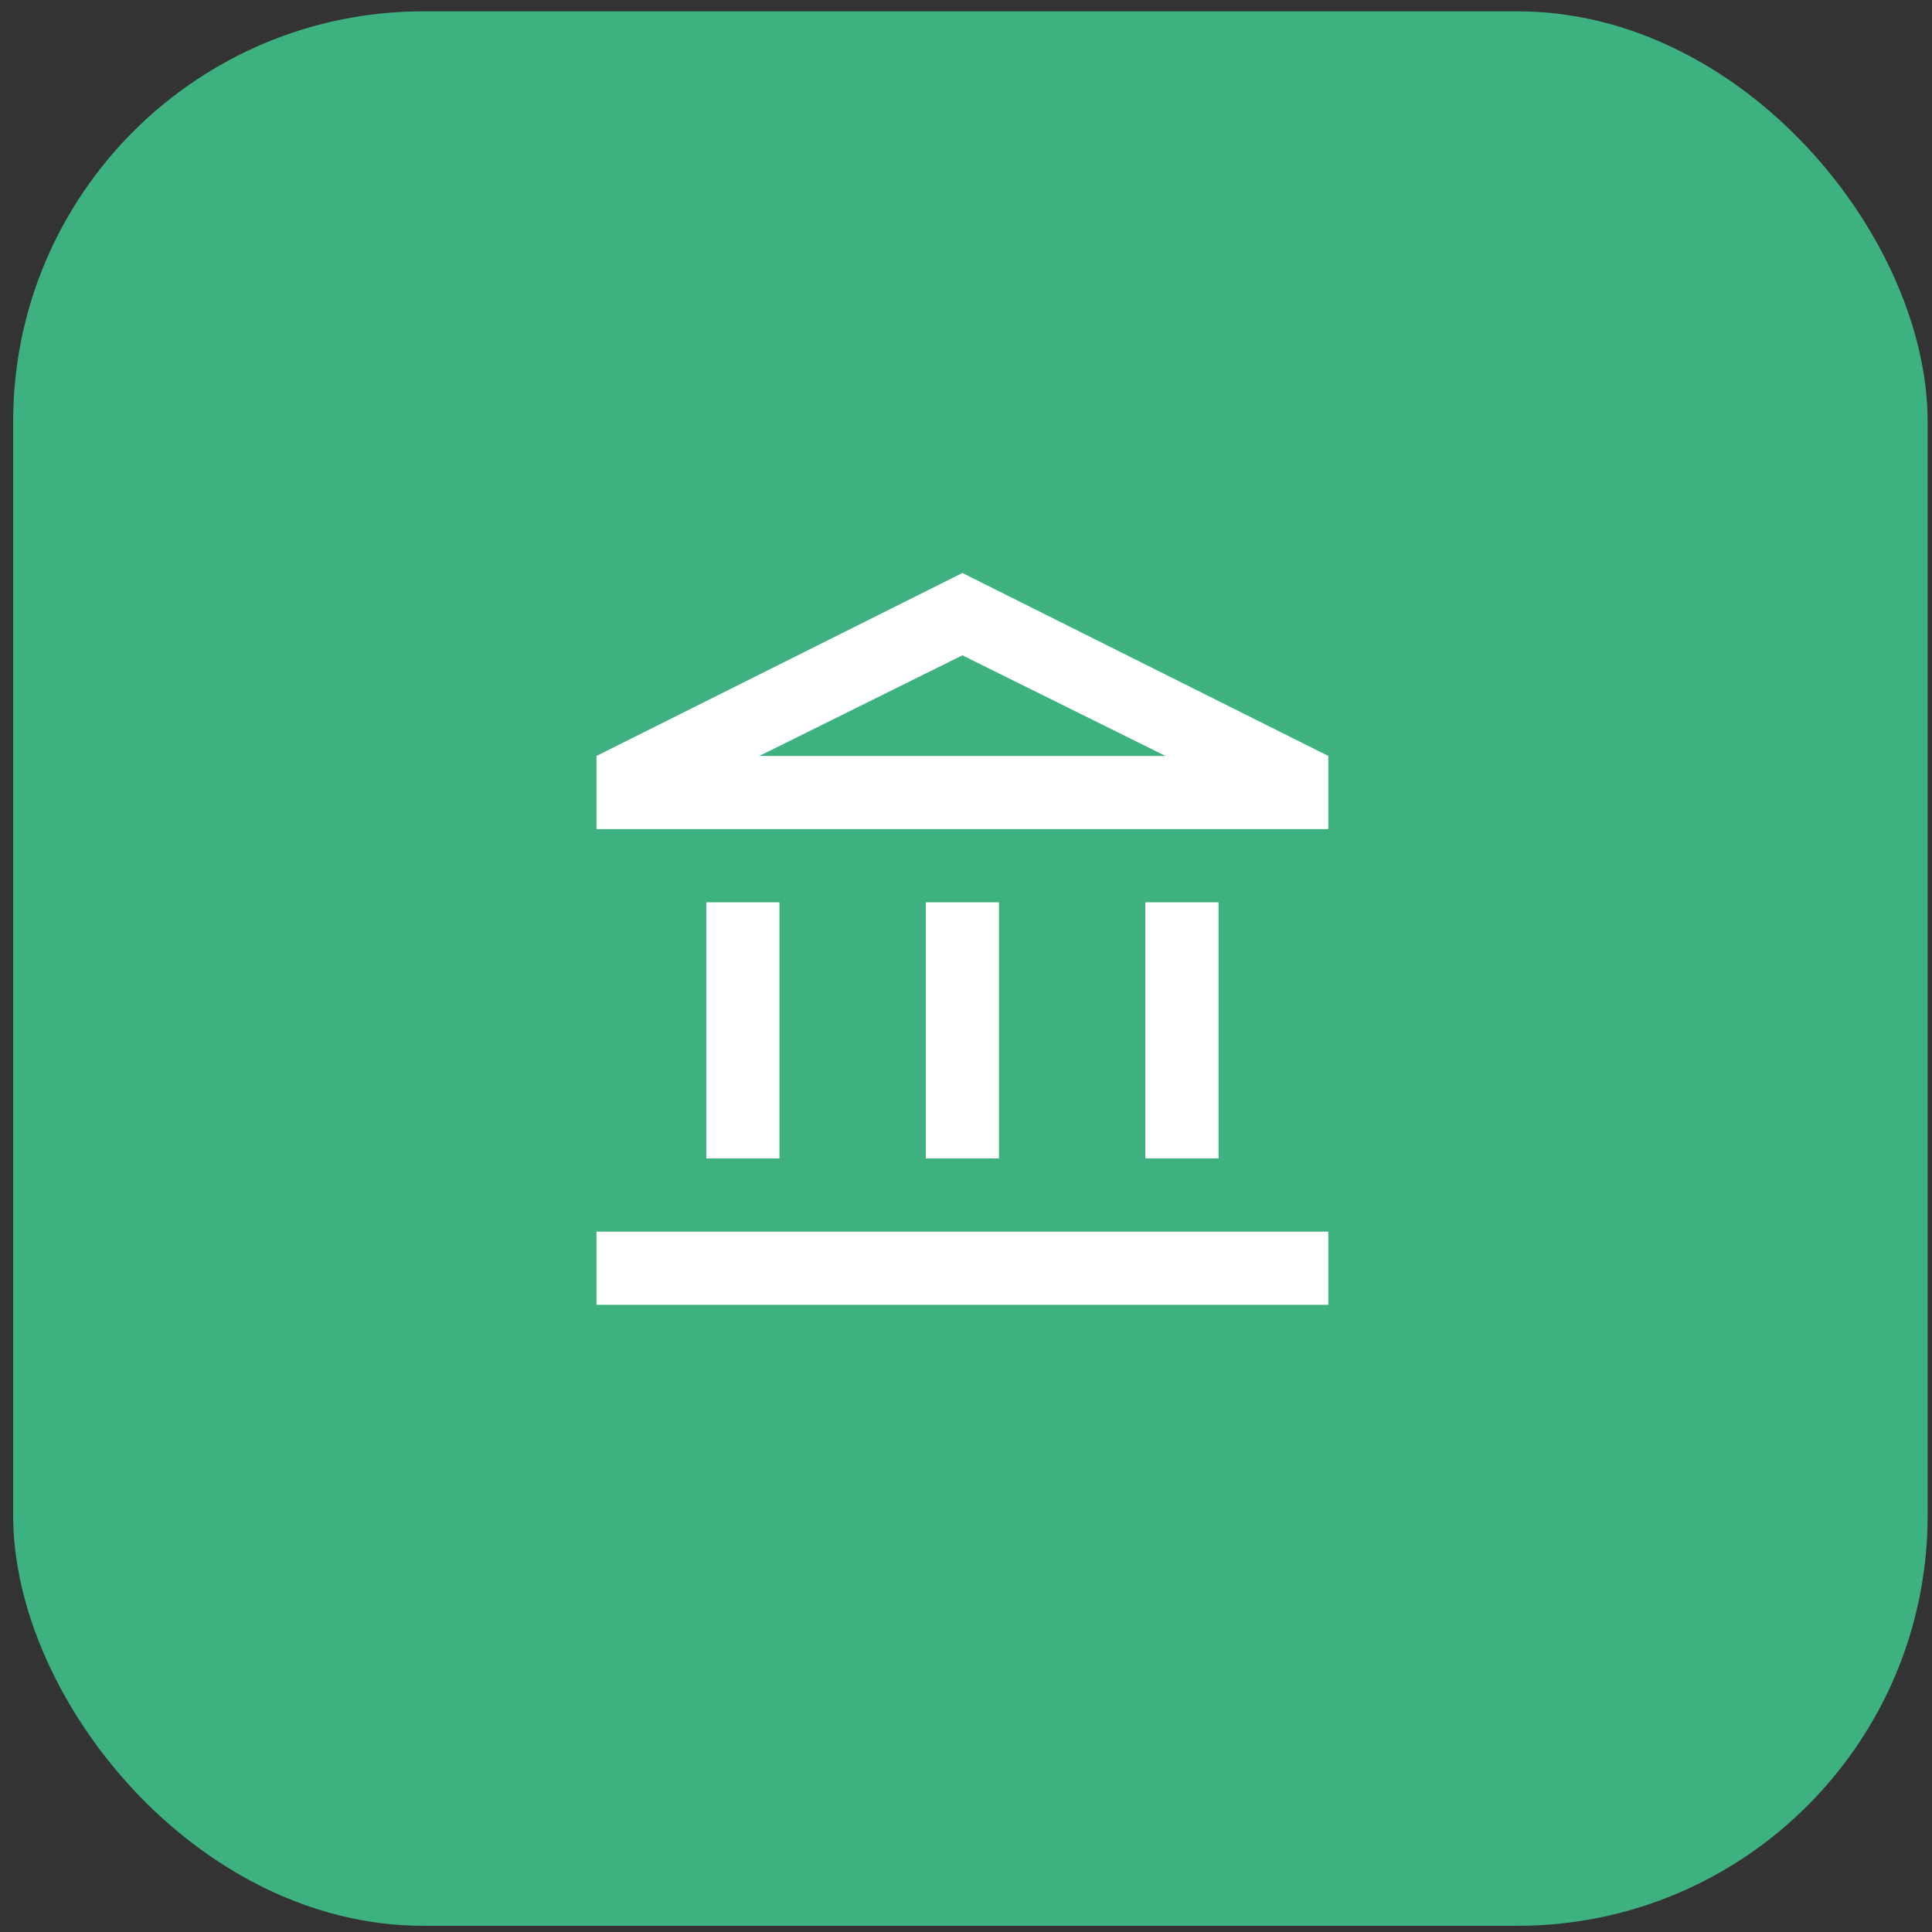
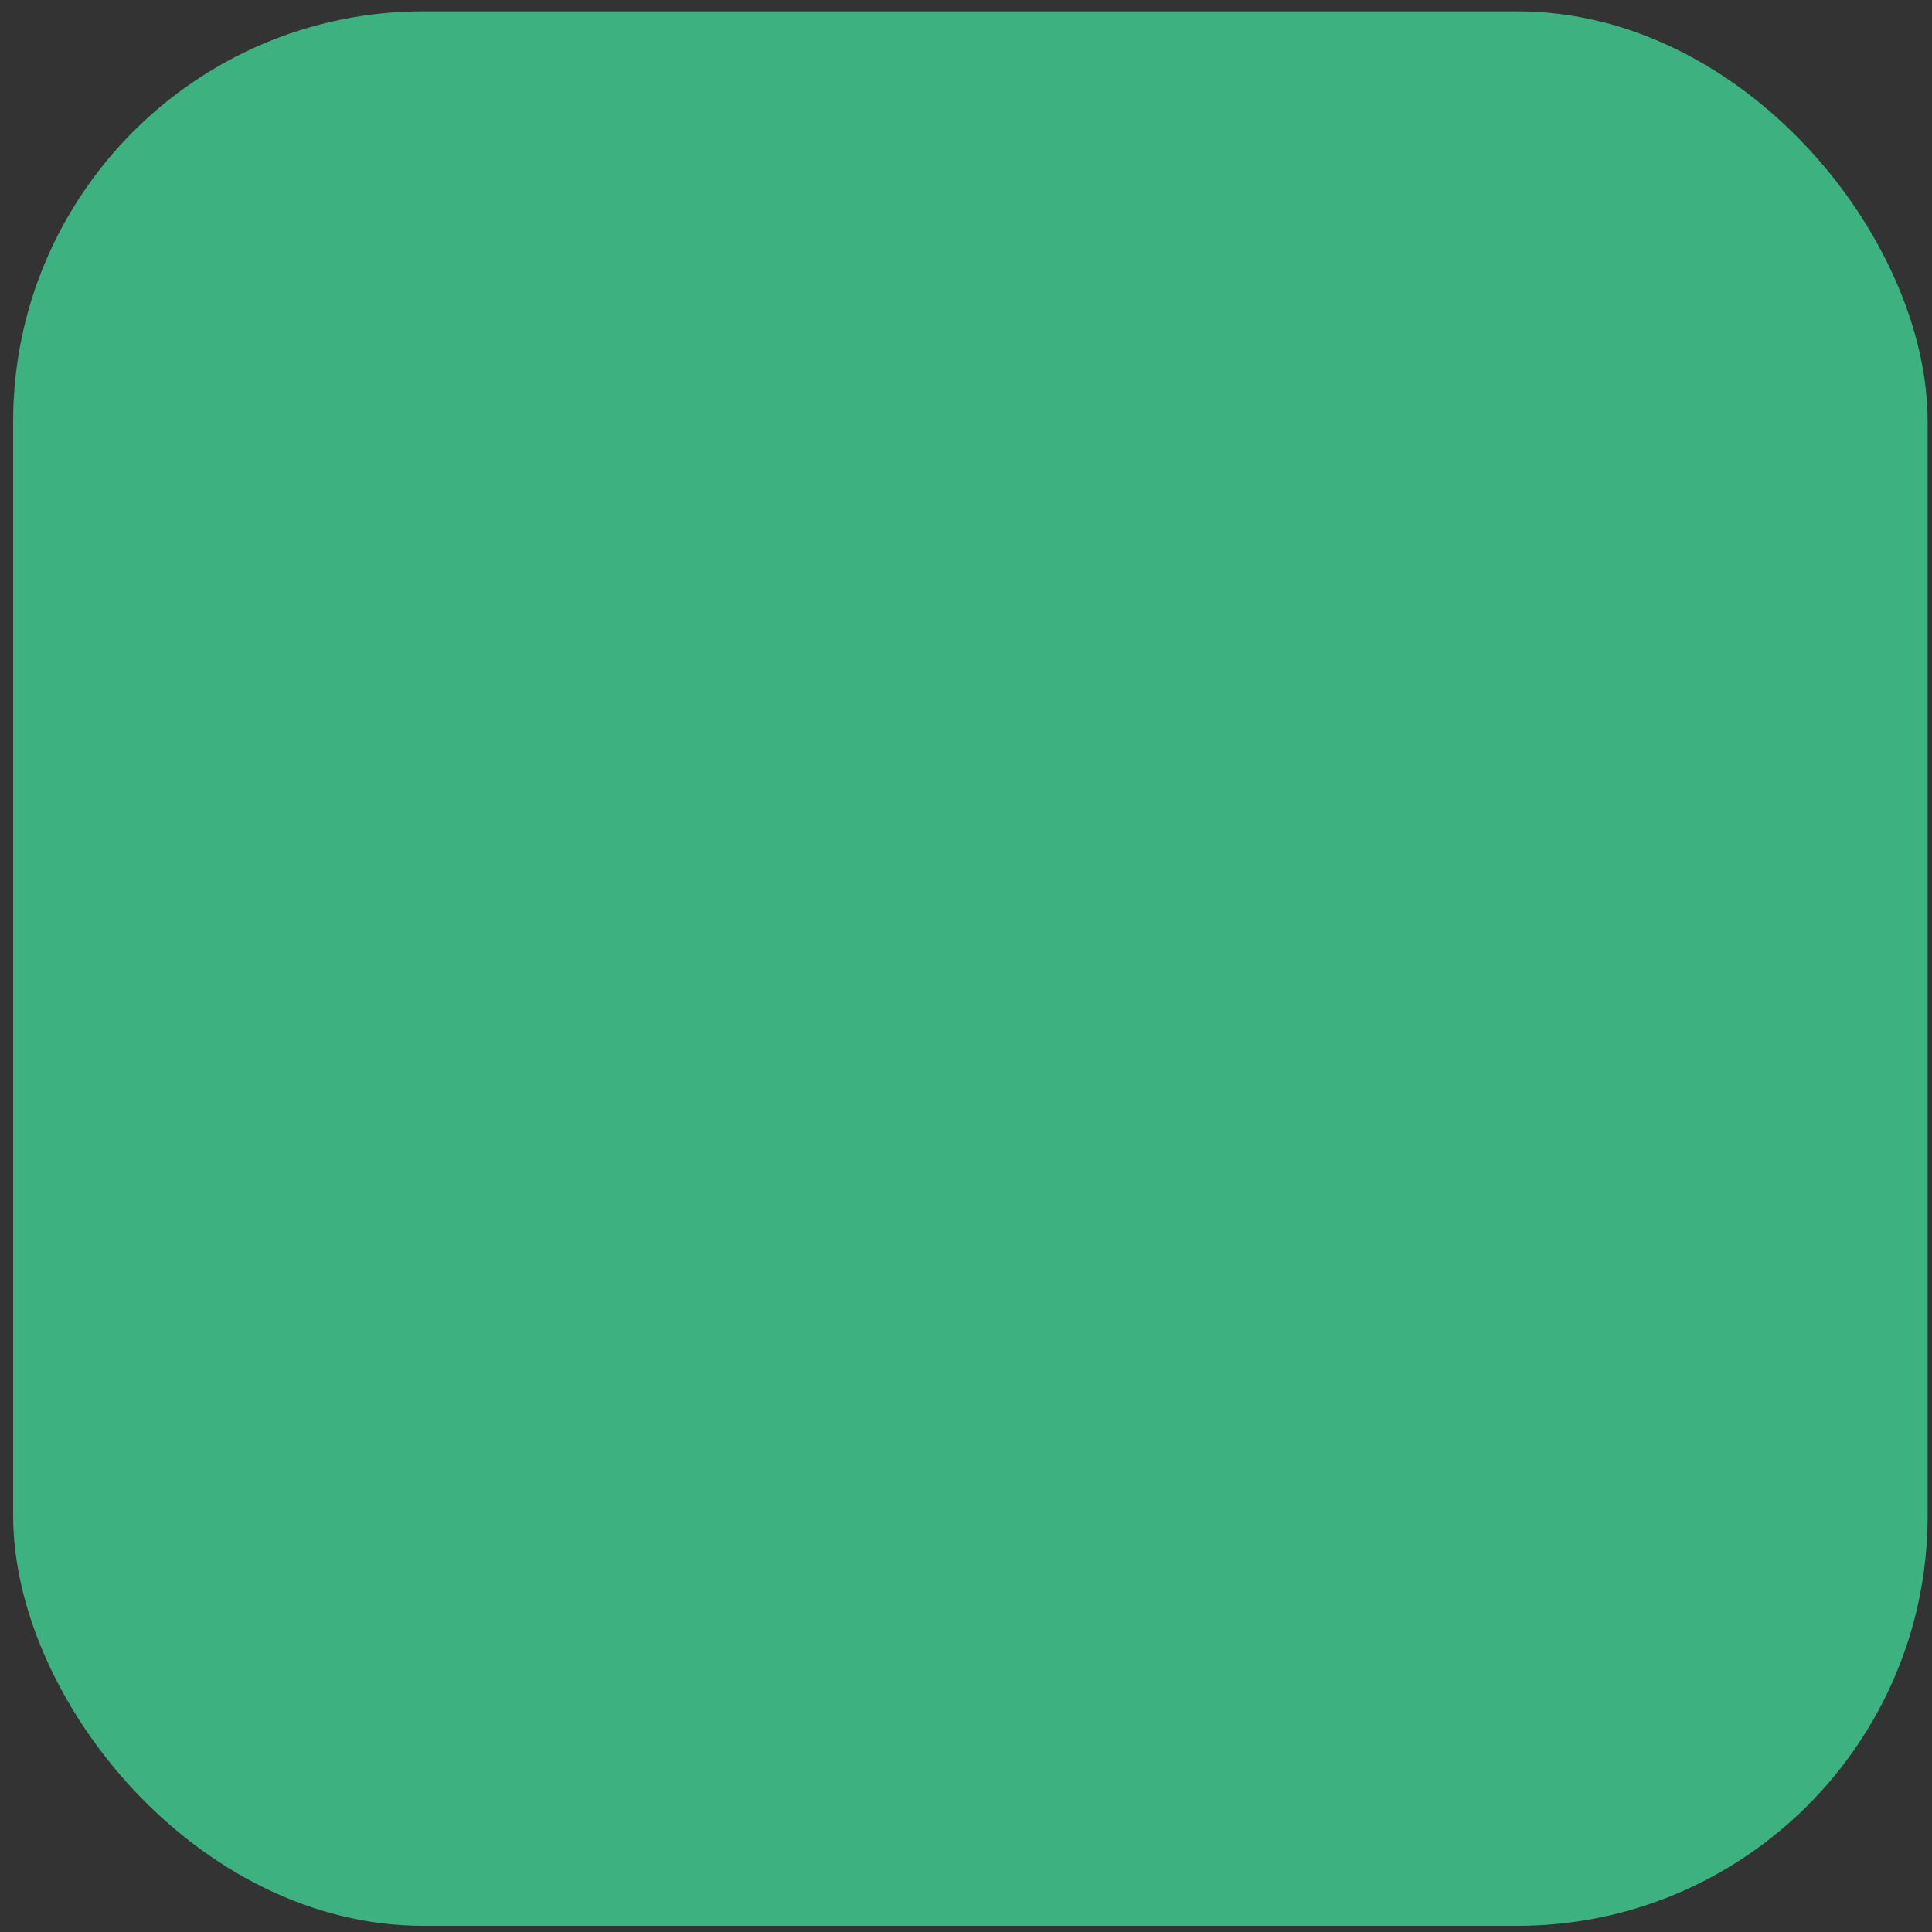
<svg xmlns="http://www.w3.org/2000/svg" width="66" height="66" viewBox="0 0 66 66" fill="none">
  <rect x="0" y="0" width="66" height="66" fill="#333333" stroke="none" />
  <rect x="0.449" y="0.387" width="65.402" height="65.402" rx="14.015" fill="#3EB181" />
-   <path d="M24.127 39.574V30.824H26.627V39.574H24.127ZM31.627 39.574V30.824H34.127V39.574H31.627ZM20.377 44.574V42.074H45.377V44.574H20.377ZM39.127 39.574V30.824H41.627V39.574H39.127ZM20.377 28.324V25.824L32.877 19.574L45.377 25.824V28.324H20.377ZM25.939 25.824H39.815L32.877 22.387L25.939 25.824Z" fill="white" />
</svg>